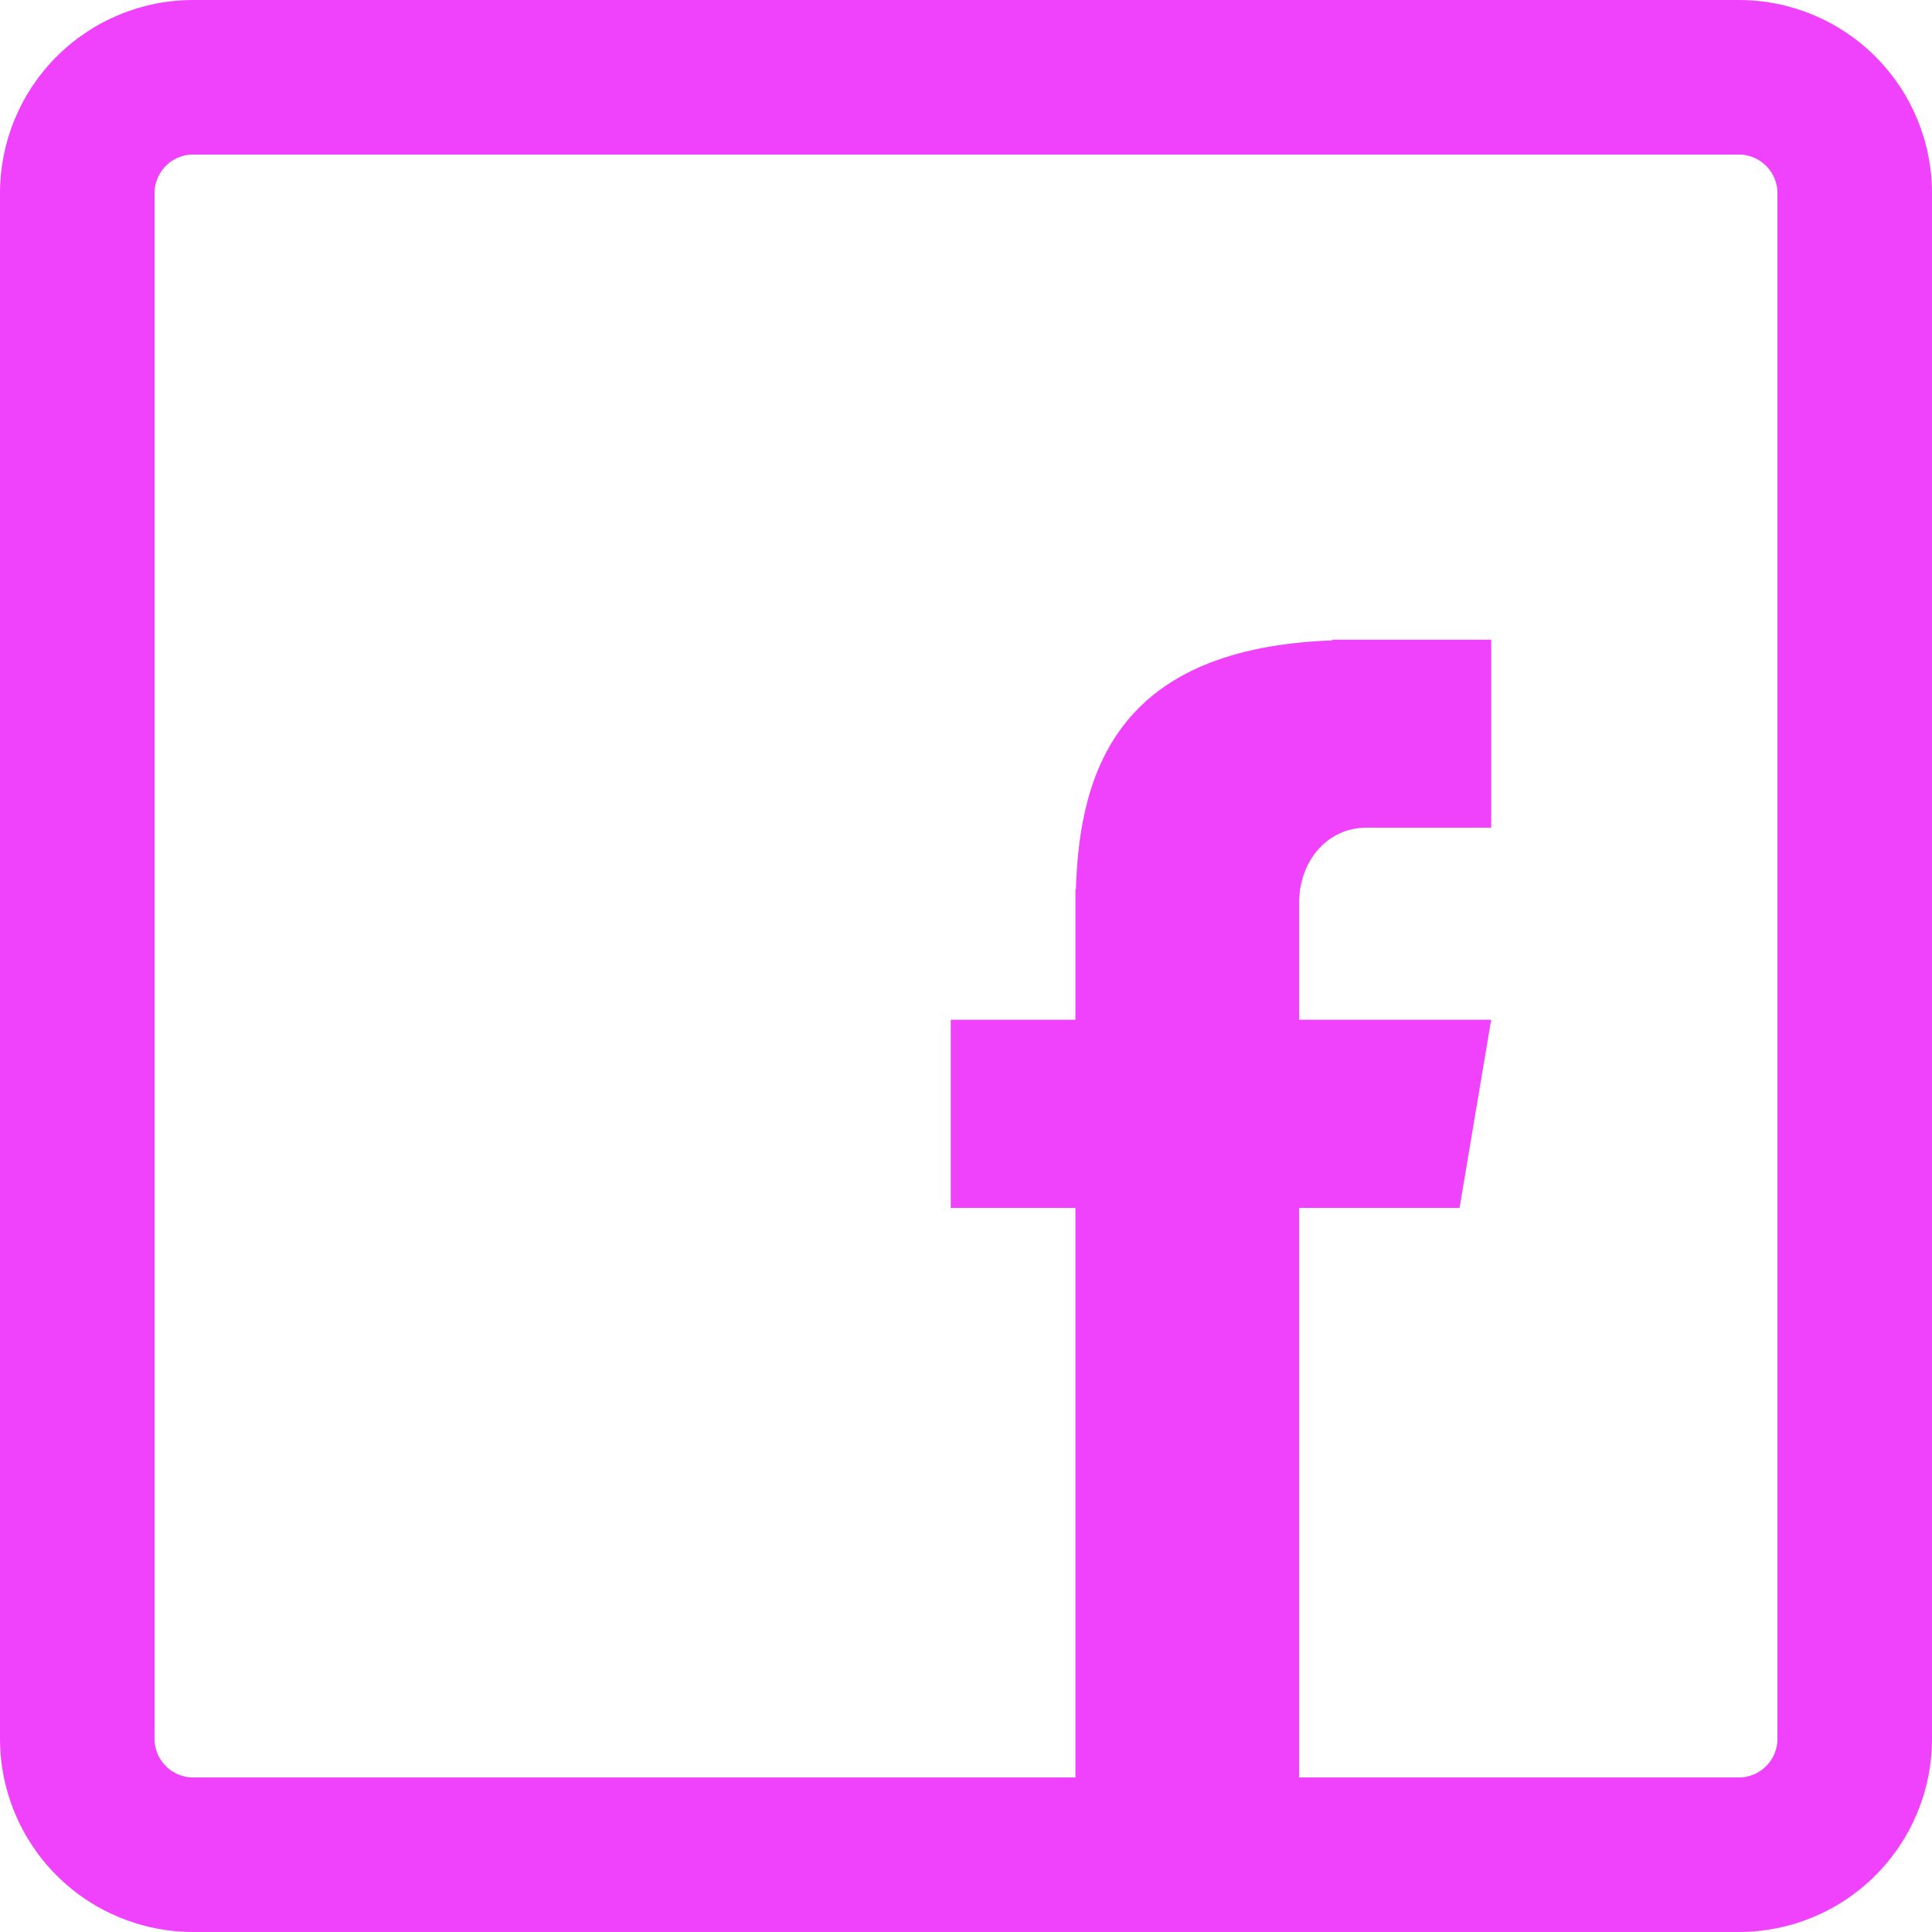
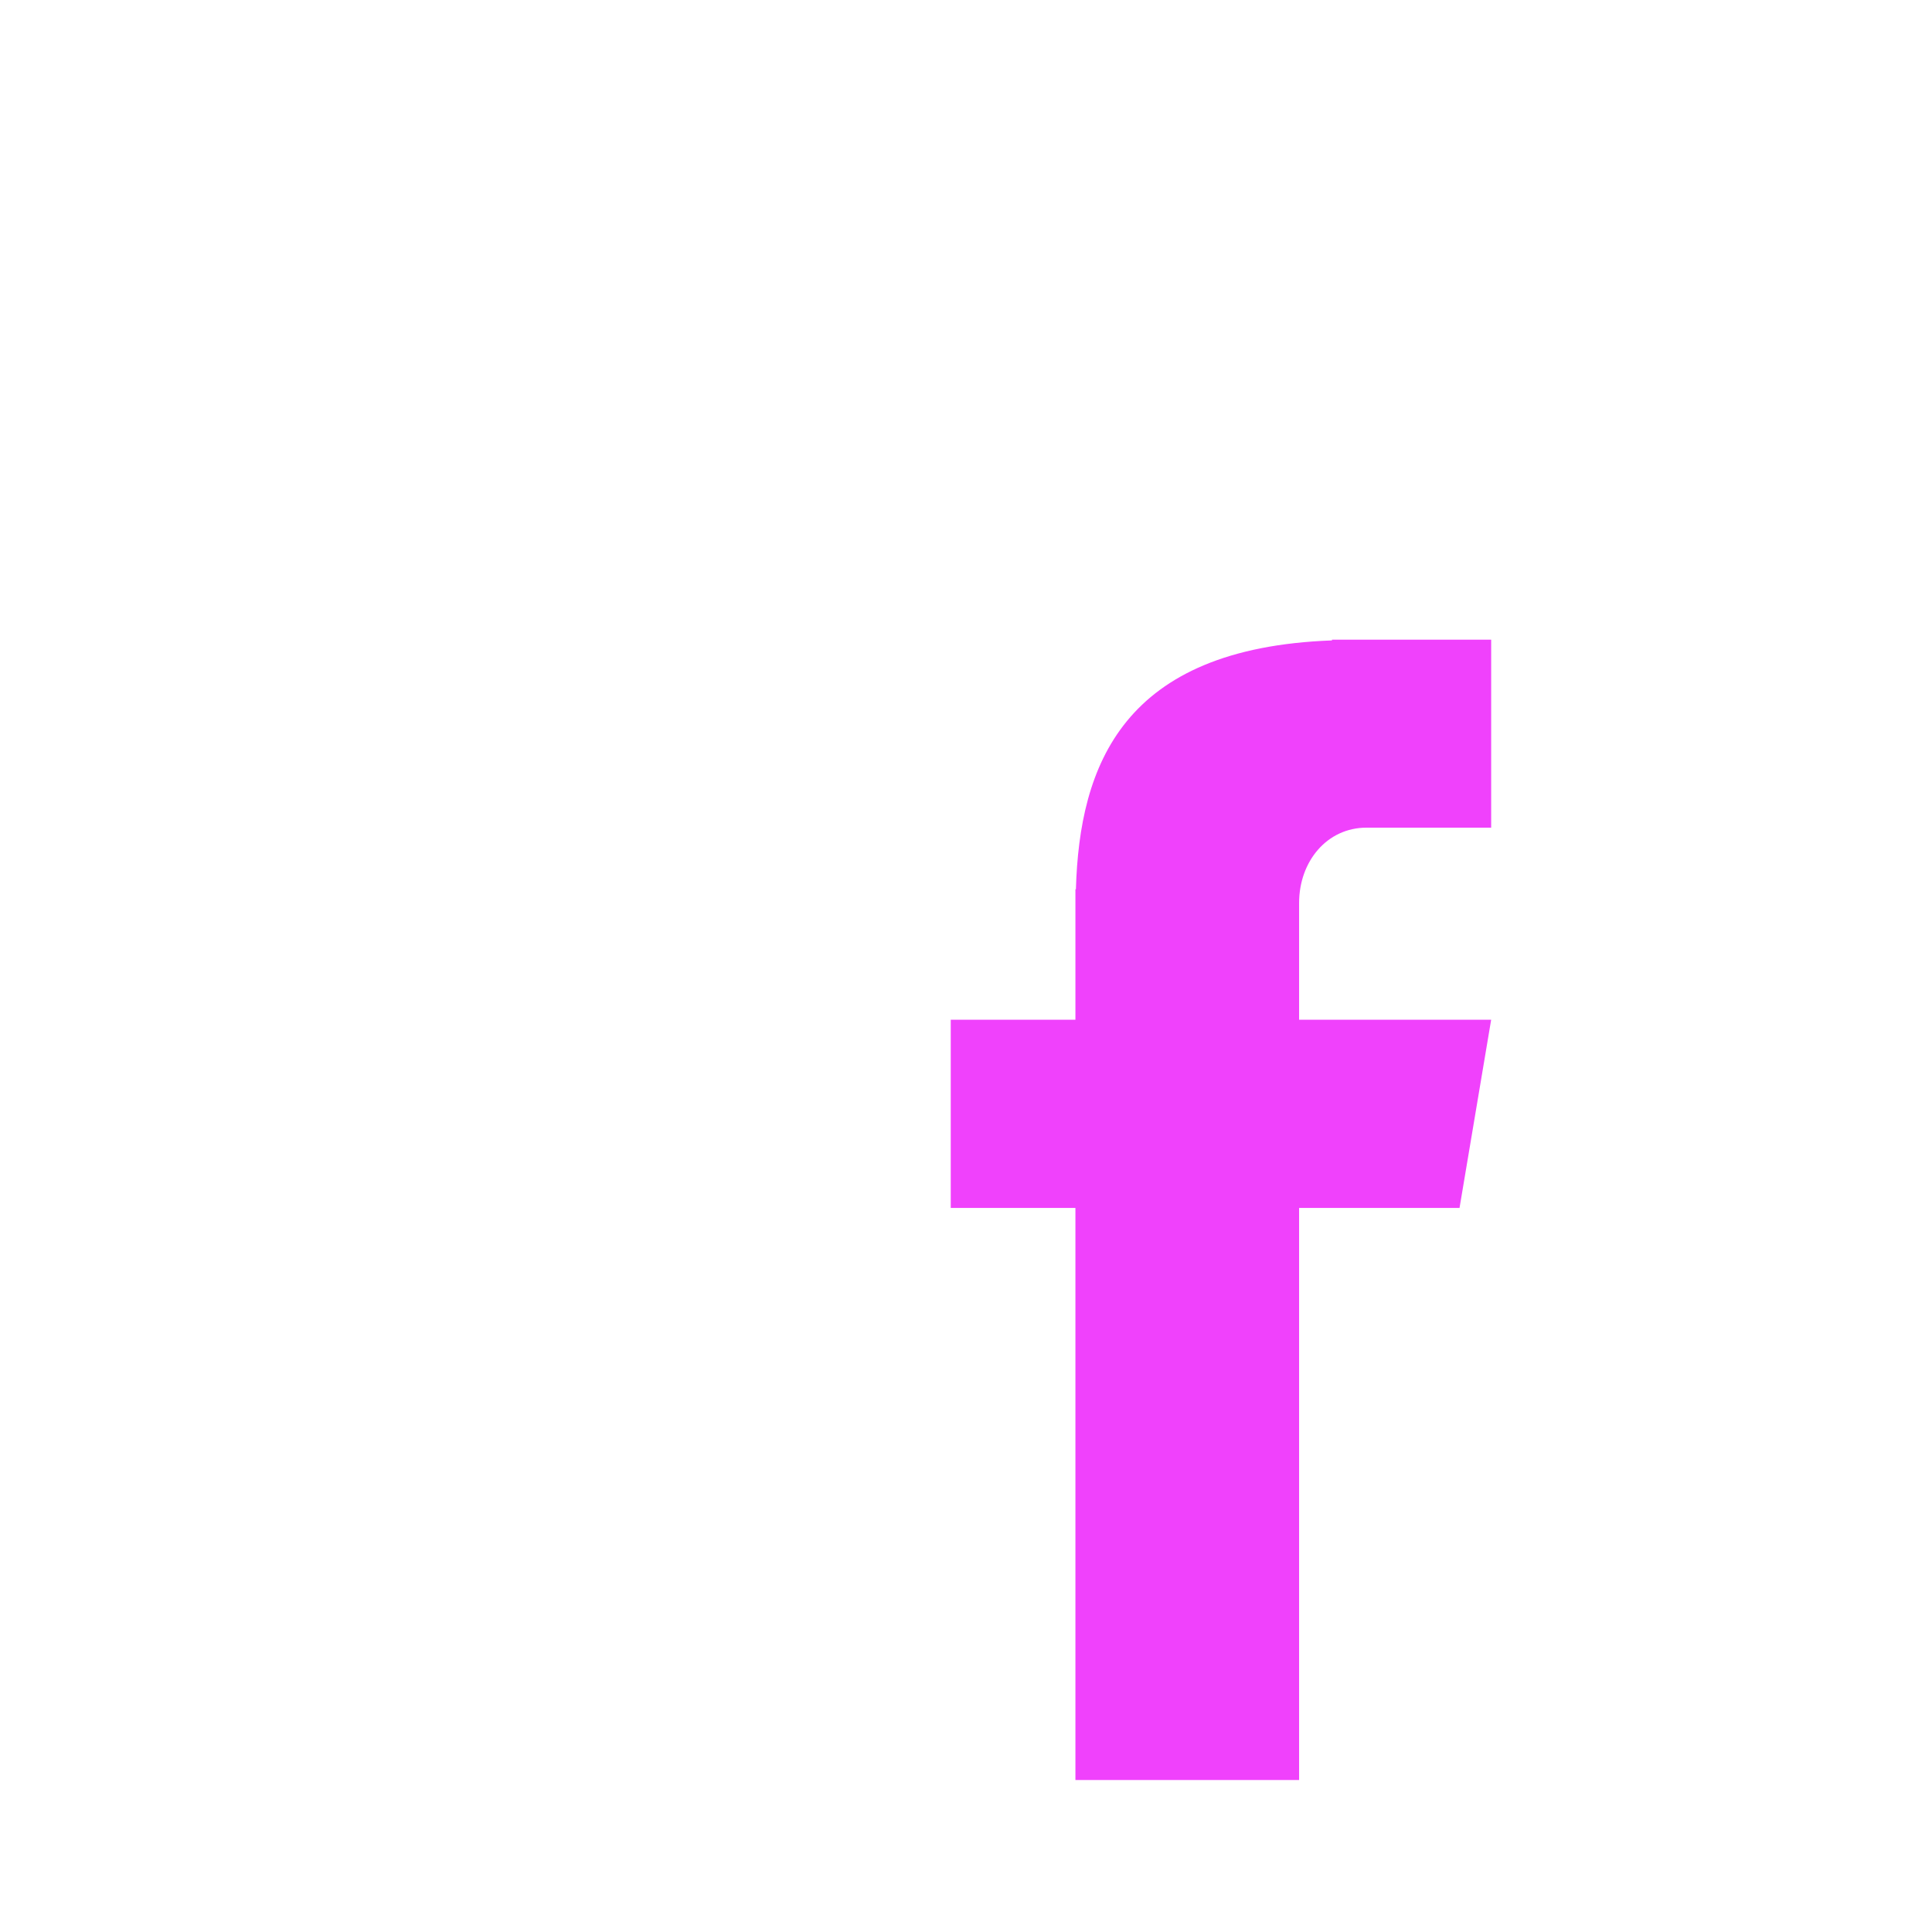
<svg xmlns="http://www.w3.org/2000/svg" width="500" zoomAndPan="magnify" viewBox="0 0 375 375" height="500" preserveAspectRatio="xMidYMid meet" version="1.0">
  <defs>
    <clipPath id="fb4f0d21e3">
-       <path d="M 37.5 0 L 337.5 0 C 347.445 0 356.984 3.949 364.016 10.984 C 371.051 18.016 375 27.555 375 37.5 L 375 337.5 C 375 347.445 371.051 356.984 364.016 364.016 C 356.984 371.051 347.445 375 337.5 375 L 37.5 375 C 27.555 375 18.016 371.051 10.984 364.016 C 3.949 356.984 0 347.445 0 337.5 L 0 37.5 C 0 27.555 3.949 18.016 10.984 10.984 C 18.016 3.949 27.555 0 37.5 0 Z M 37.5 0 " clip-rule="nonzero" />
-     </clipPath>
+       </clipPath>
    <clipPath id="f640bea54f">
      <path d="M 184.539 124 L 289.539 124 L 289.539 345.824 L 184.539 345.824 Z M 184.539 124 " clip-rule="nonzero" />
    </clipPath>
  </defs>
  <g clip-path="url(#fb4f0d21e3)">
-     <path stroke-linecap="butt" transform="matrix(0.75, 0, 0, 0.75, 0, 0)" fill="none" stroke-linejoin="miter" d="M 50 0 L 450 0 C 463.26 0 475.979 5.266 485.354 14.646 C 494.734 24.021 500 36.74 500 50 L 500 450 C 500 463.26 494.734 475.979 485.354 485.354 C 475.979 494.734 463.26 500 450 500 L 50 500 C 36.74 500 24.021 494.734 14.646 485.354 C 5.266 475.979 -0 463.26 -0 450 L -0 50 C -0 36.74 5.266 24.021 14.646 14.646 C 24.021 5.266 36.74 0 50 0 Z M 50 0 " stroke="#f041fc" stroke-width="80" stroke-opacity="1" stroke-miterlimit="4" />
-   </g>
+     </g>
  <g clip-path="url(#f640bea54f)">
    <path fill="#f041fc" d="M 265.234 160.648 L 289.434 160.648 L 289.434 124.164 L 258.535 124.164 L 258.535 124.305 C 217.906 125.793 209.531 148.551 208.832 172.609 L 208.738 172.609 L 208.738 197.926 L 184.539 197.926 L 184.539 234.457 L 208.738 234.457 L 208.738 345.496 L 252.156 345.496 L 252.156 234.457 L 283.293 234.457 L 289.434 197.926 L 252.156 197.926 L 252.156 175.262 C 252.156 167.211 257.555 160.648 265.234 160.648 Z M 265.234 160.648 " fill-opacity="1" fill-rule="nonzero" />
  </g>
</svg>